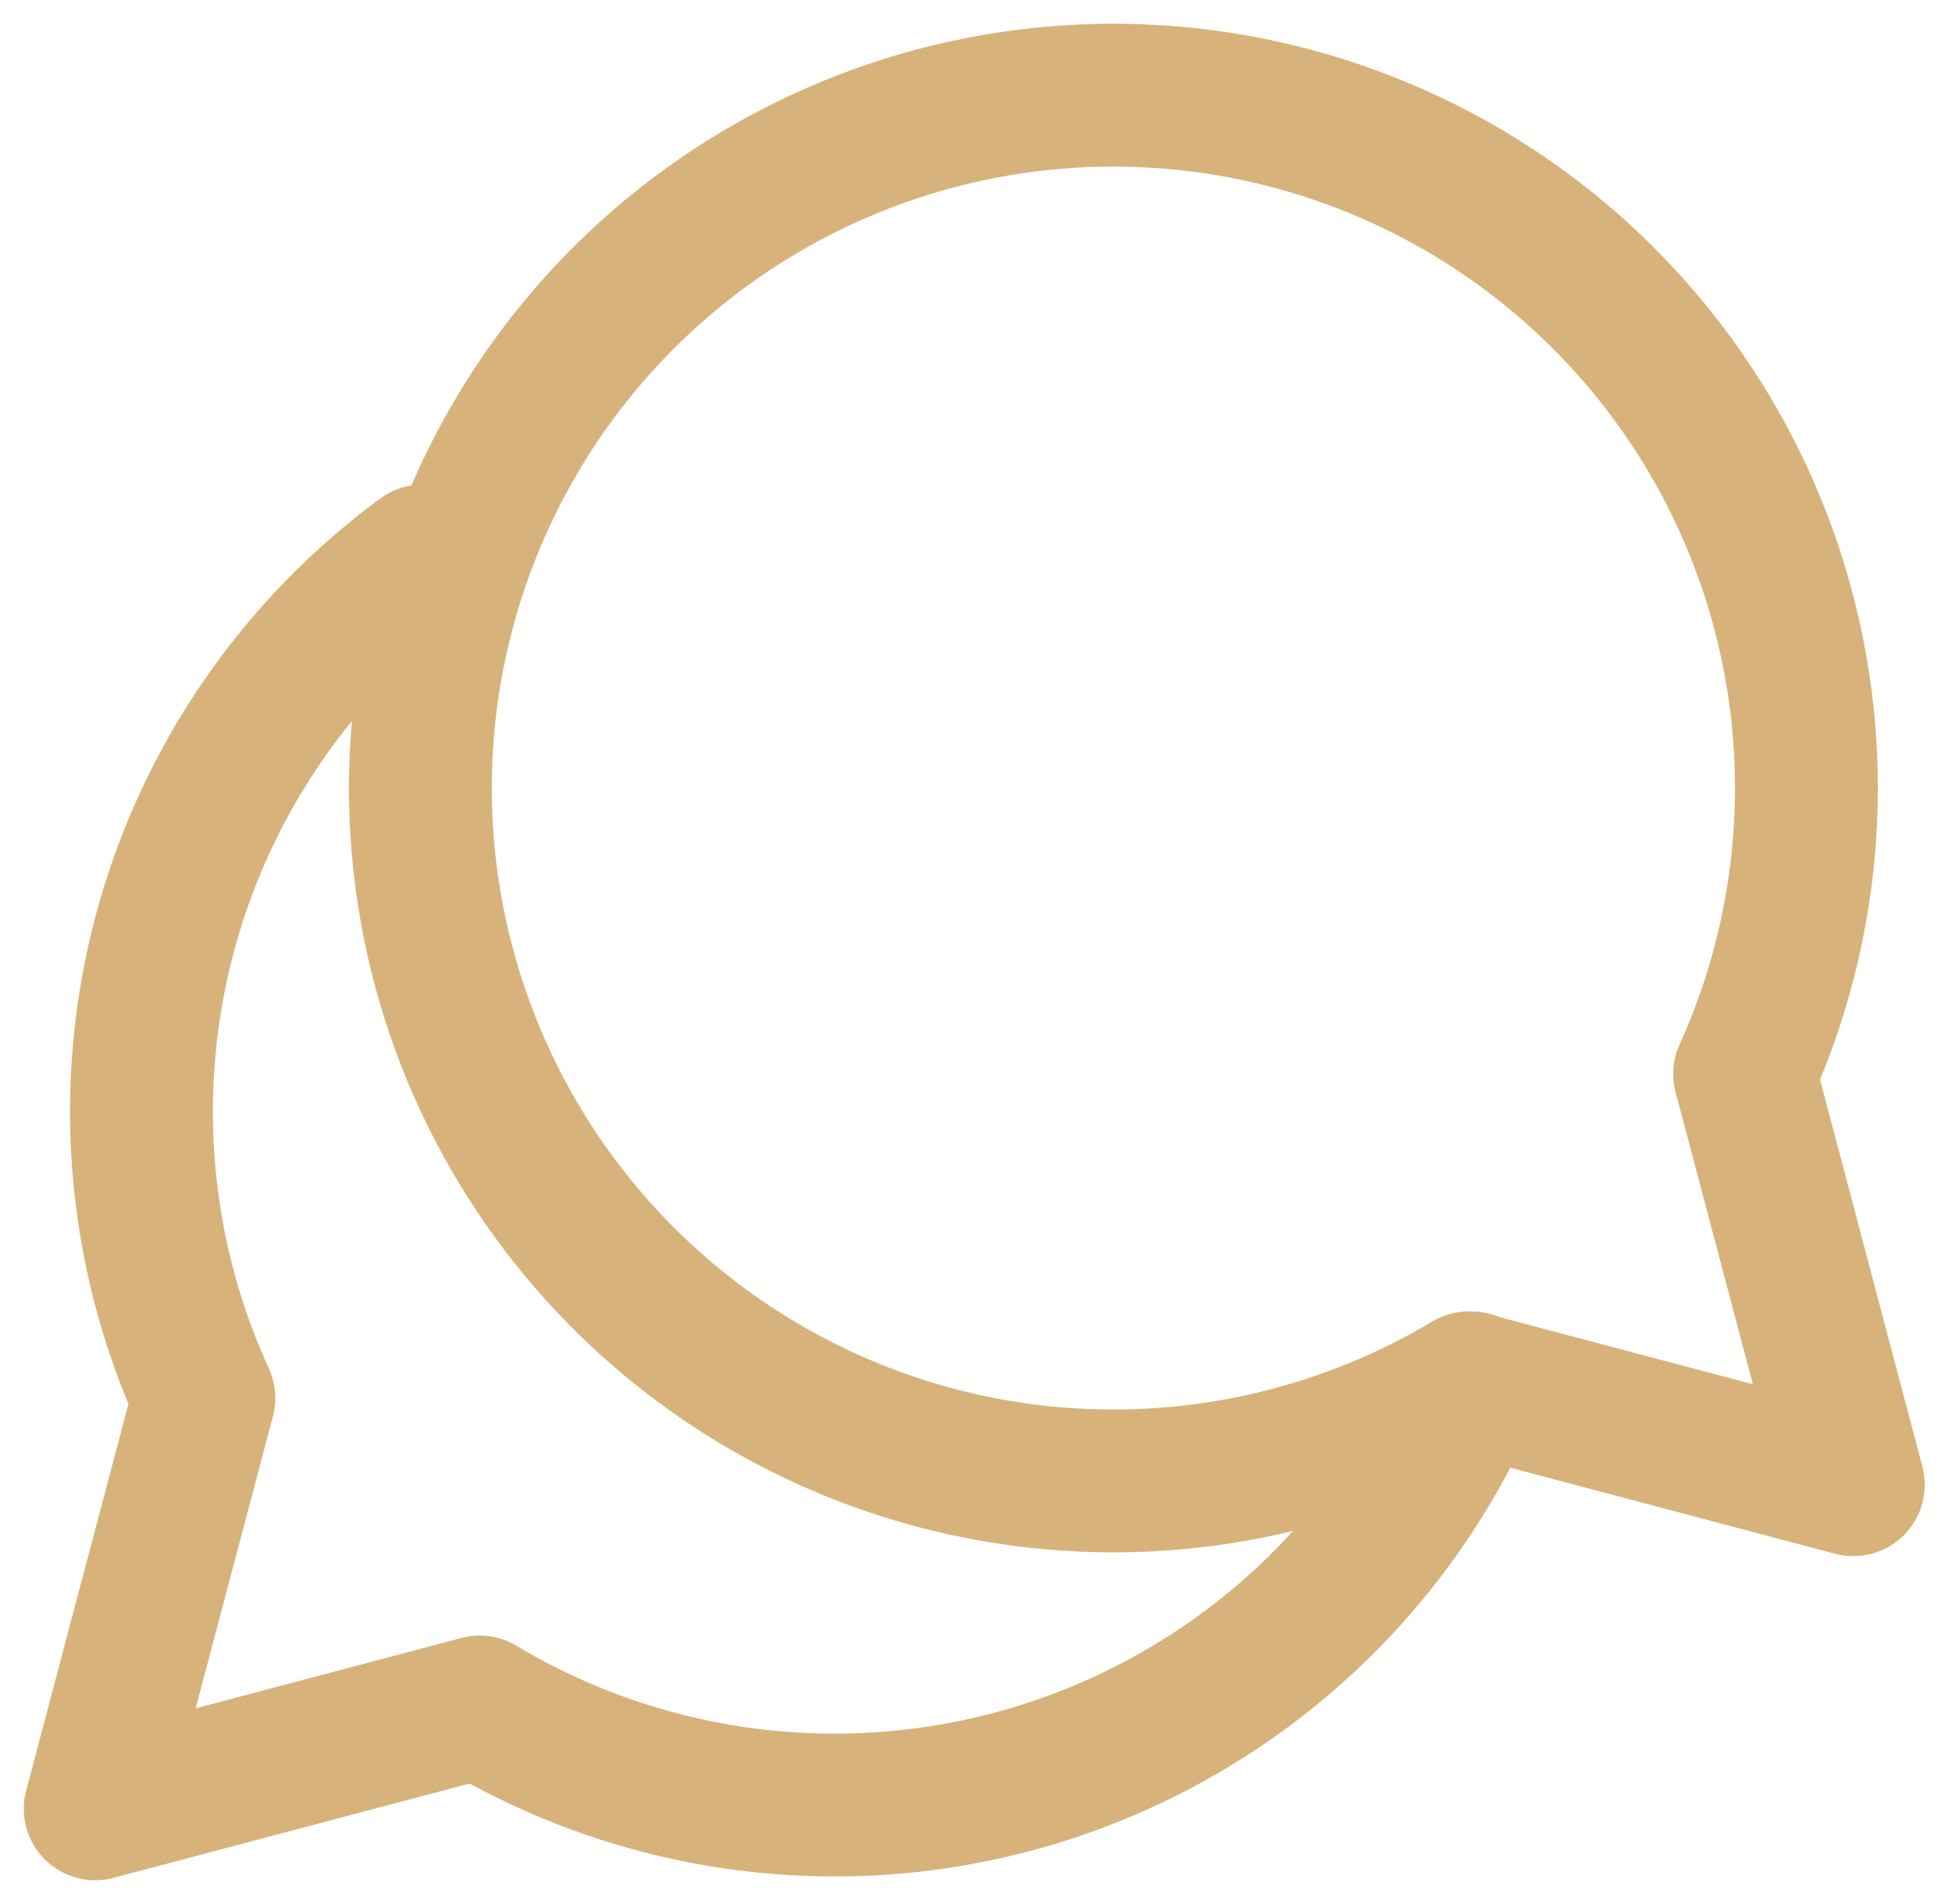
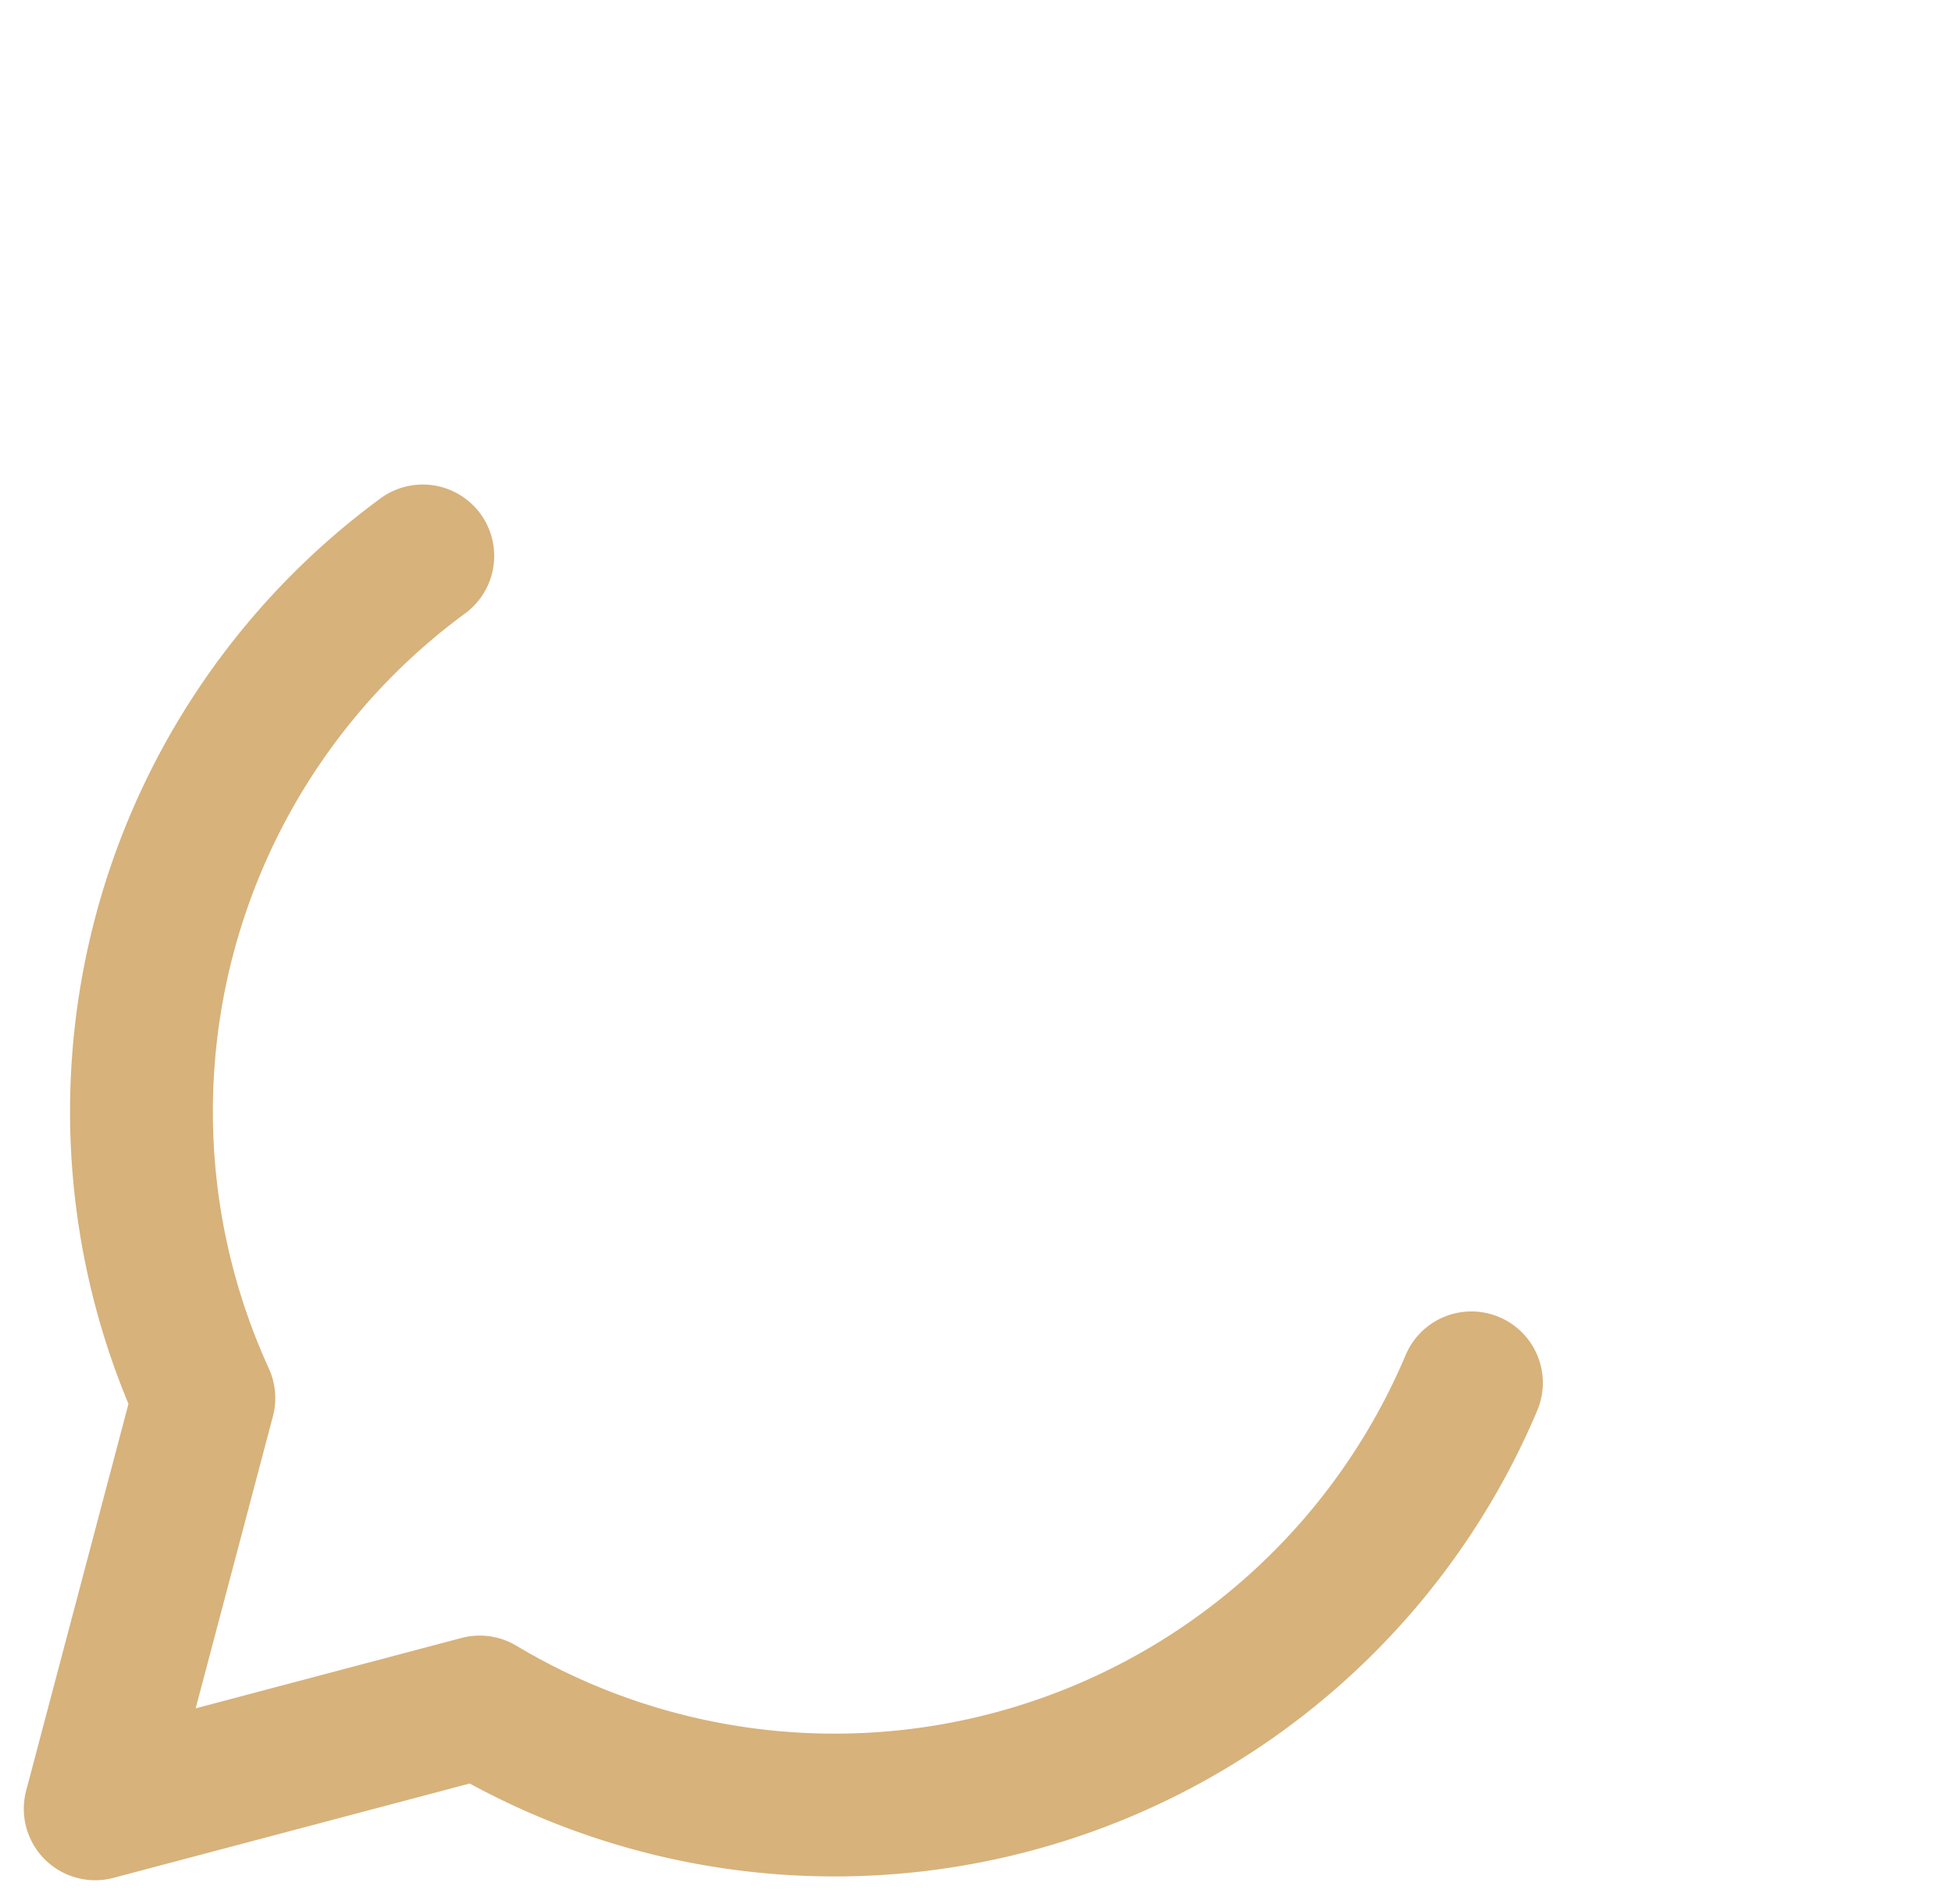
<svg xmlns="http://www.w3.org/2000/svg" width="41" height="40" fill="none">
  <path d="M30.906 29.051a14.52 14.52 0 0 1-20.83 6.81L2 38l2.282-8.628A14.484 14.484 0 0 1 8.88 11.679" stroke="#D7B27B" stroke-width="3" stroke-linecap="round" stroke-linejoin="round" />
-   <path d="m38.927 31.19-2.282-8.628a14.556 14.556 0 1 0-5.793 6.489l8.075 2.14Z" stroke="#D7B27B" stroke-width="3" stroke-linecap="round" stroke-linejoin="round" />
</svg>